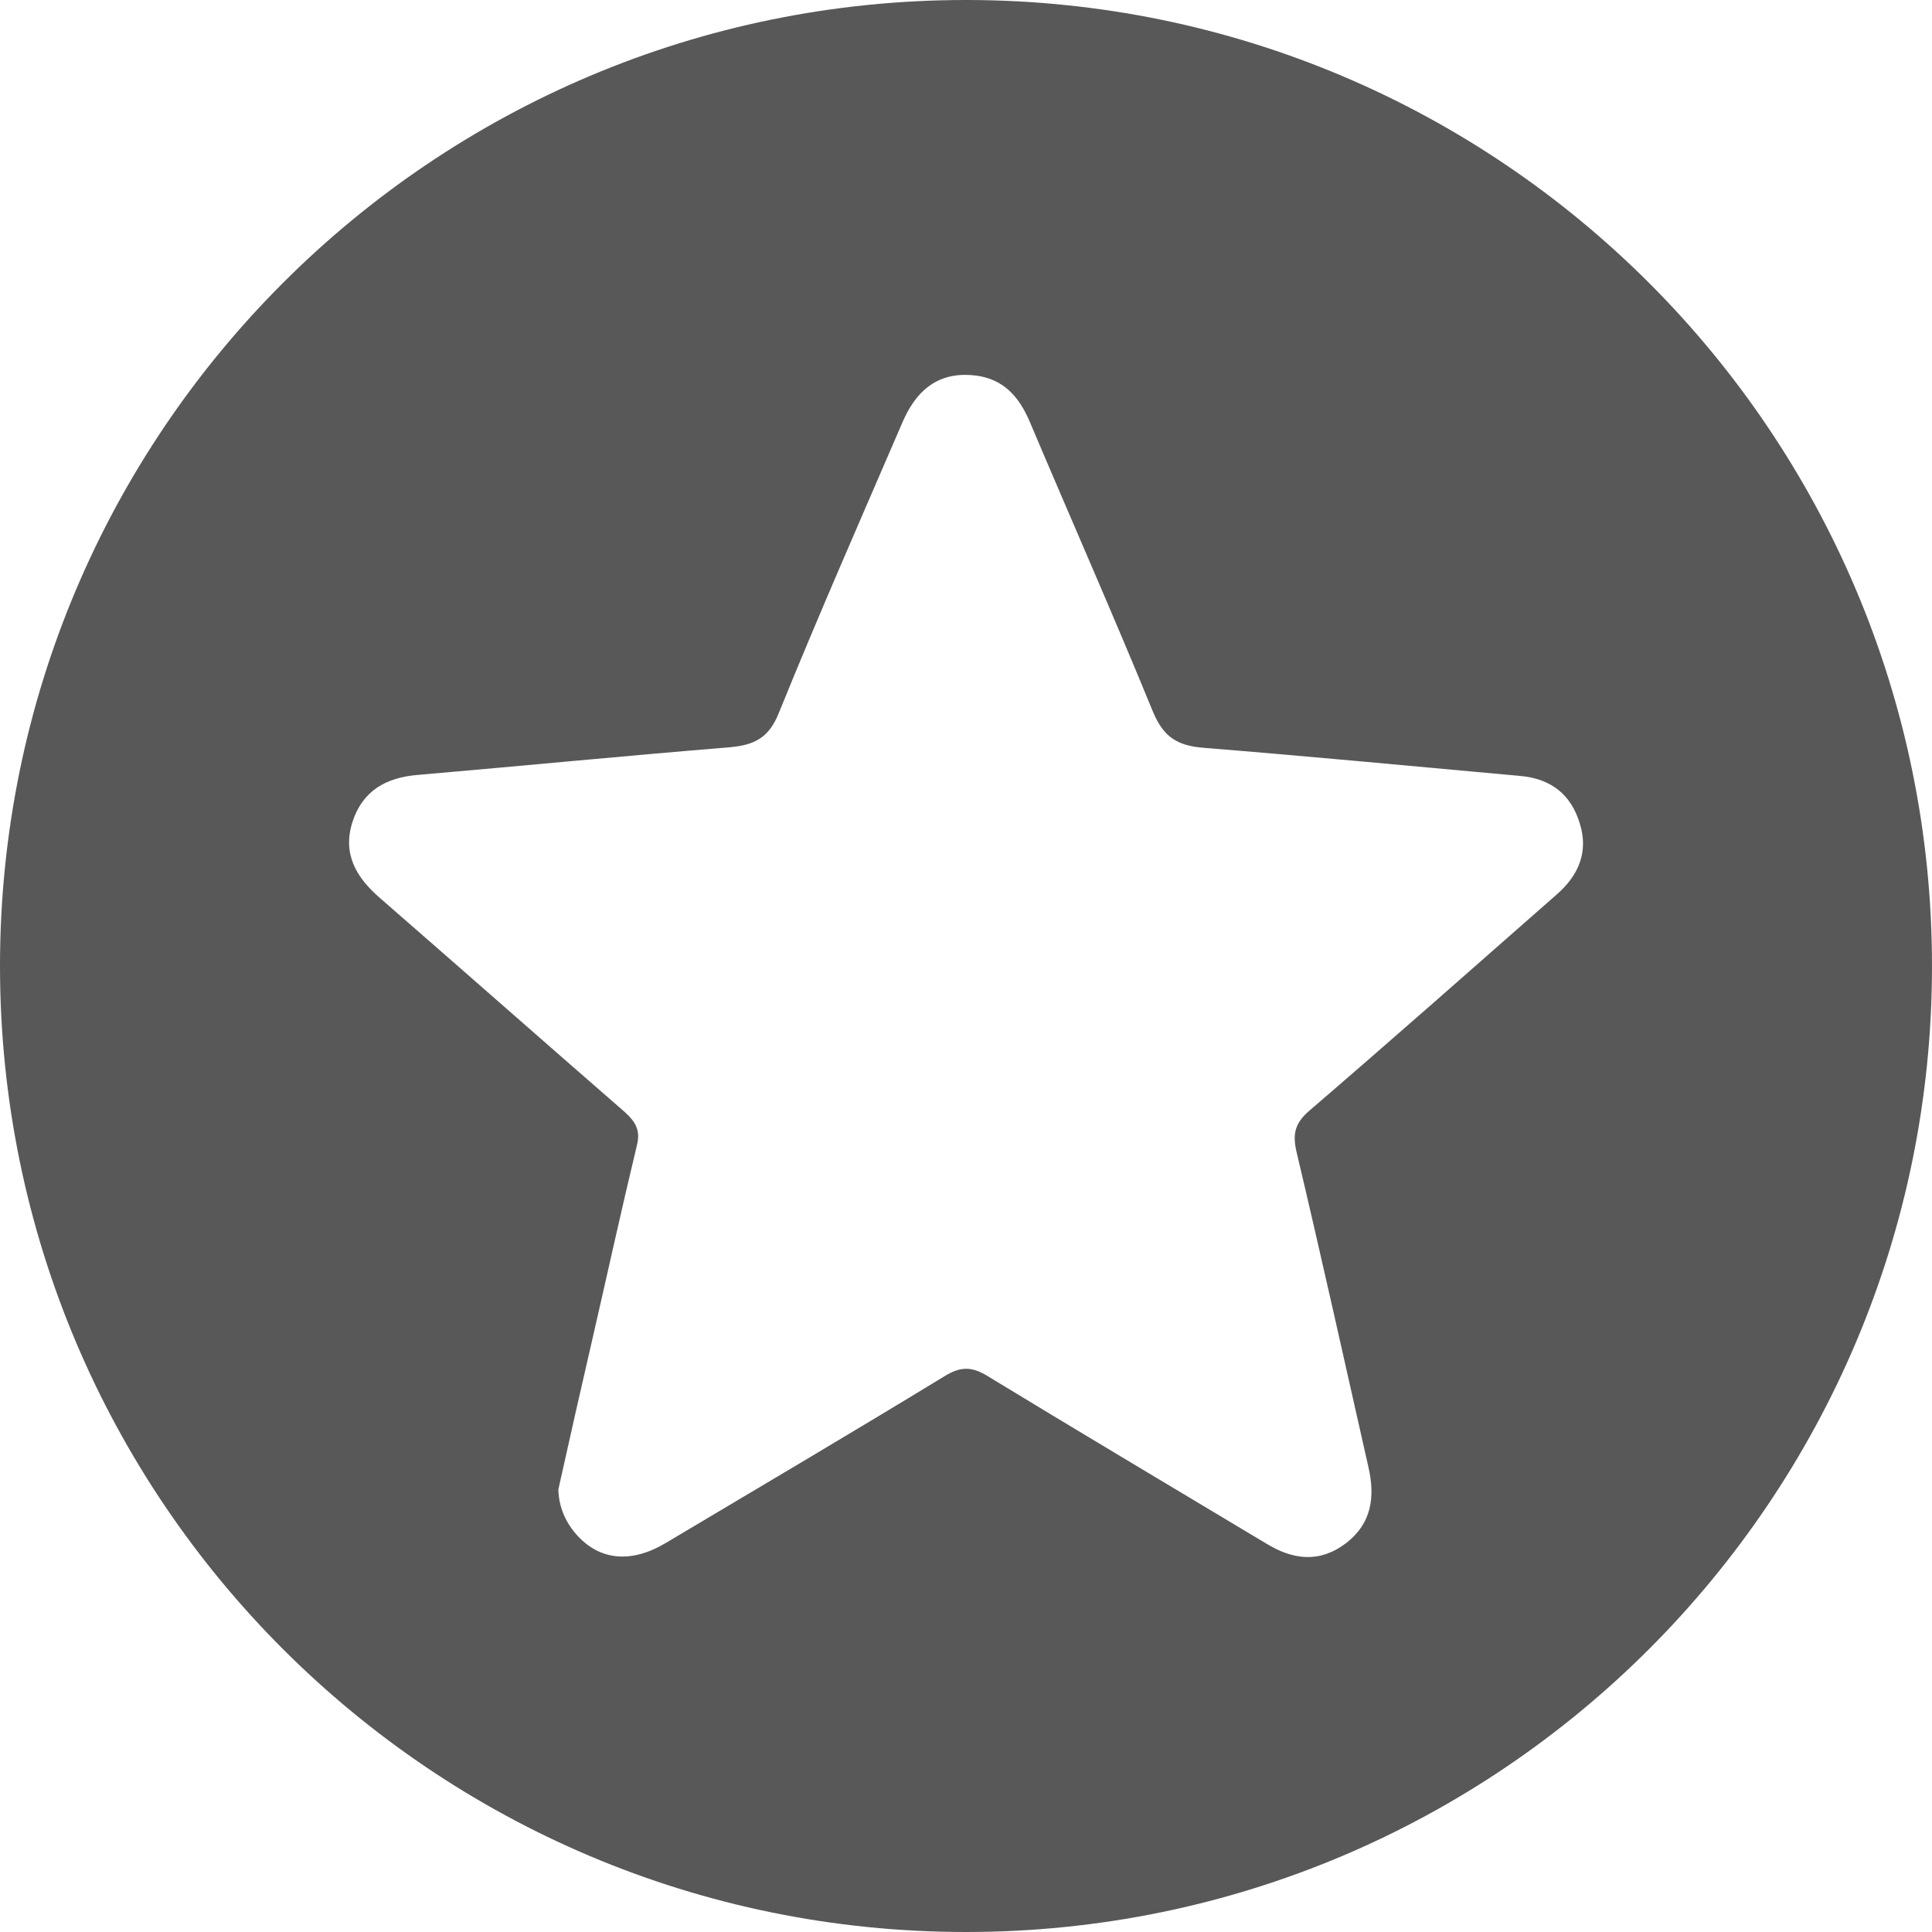
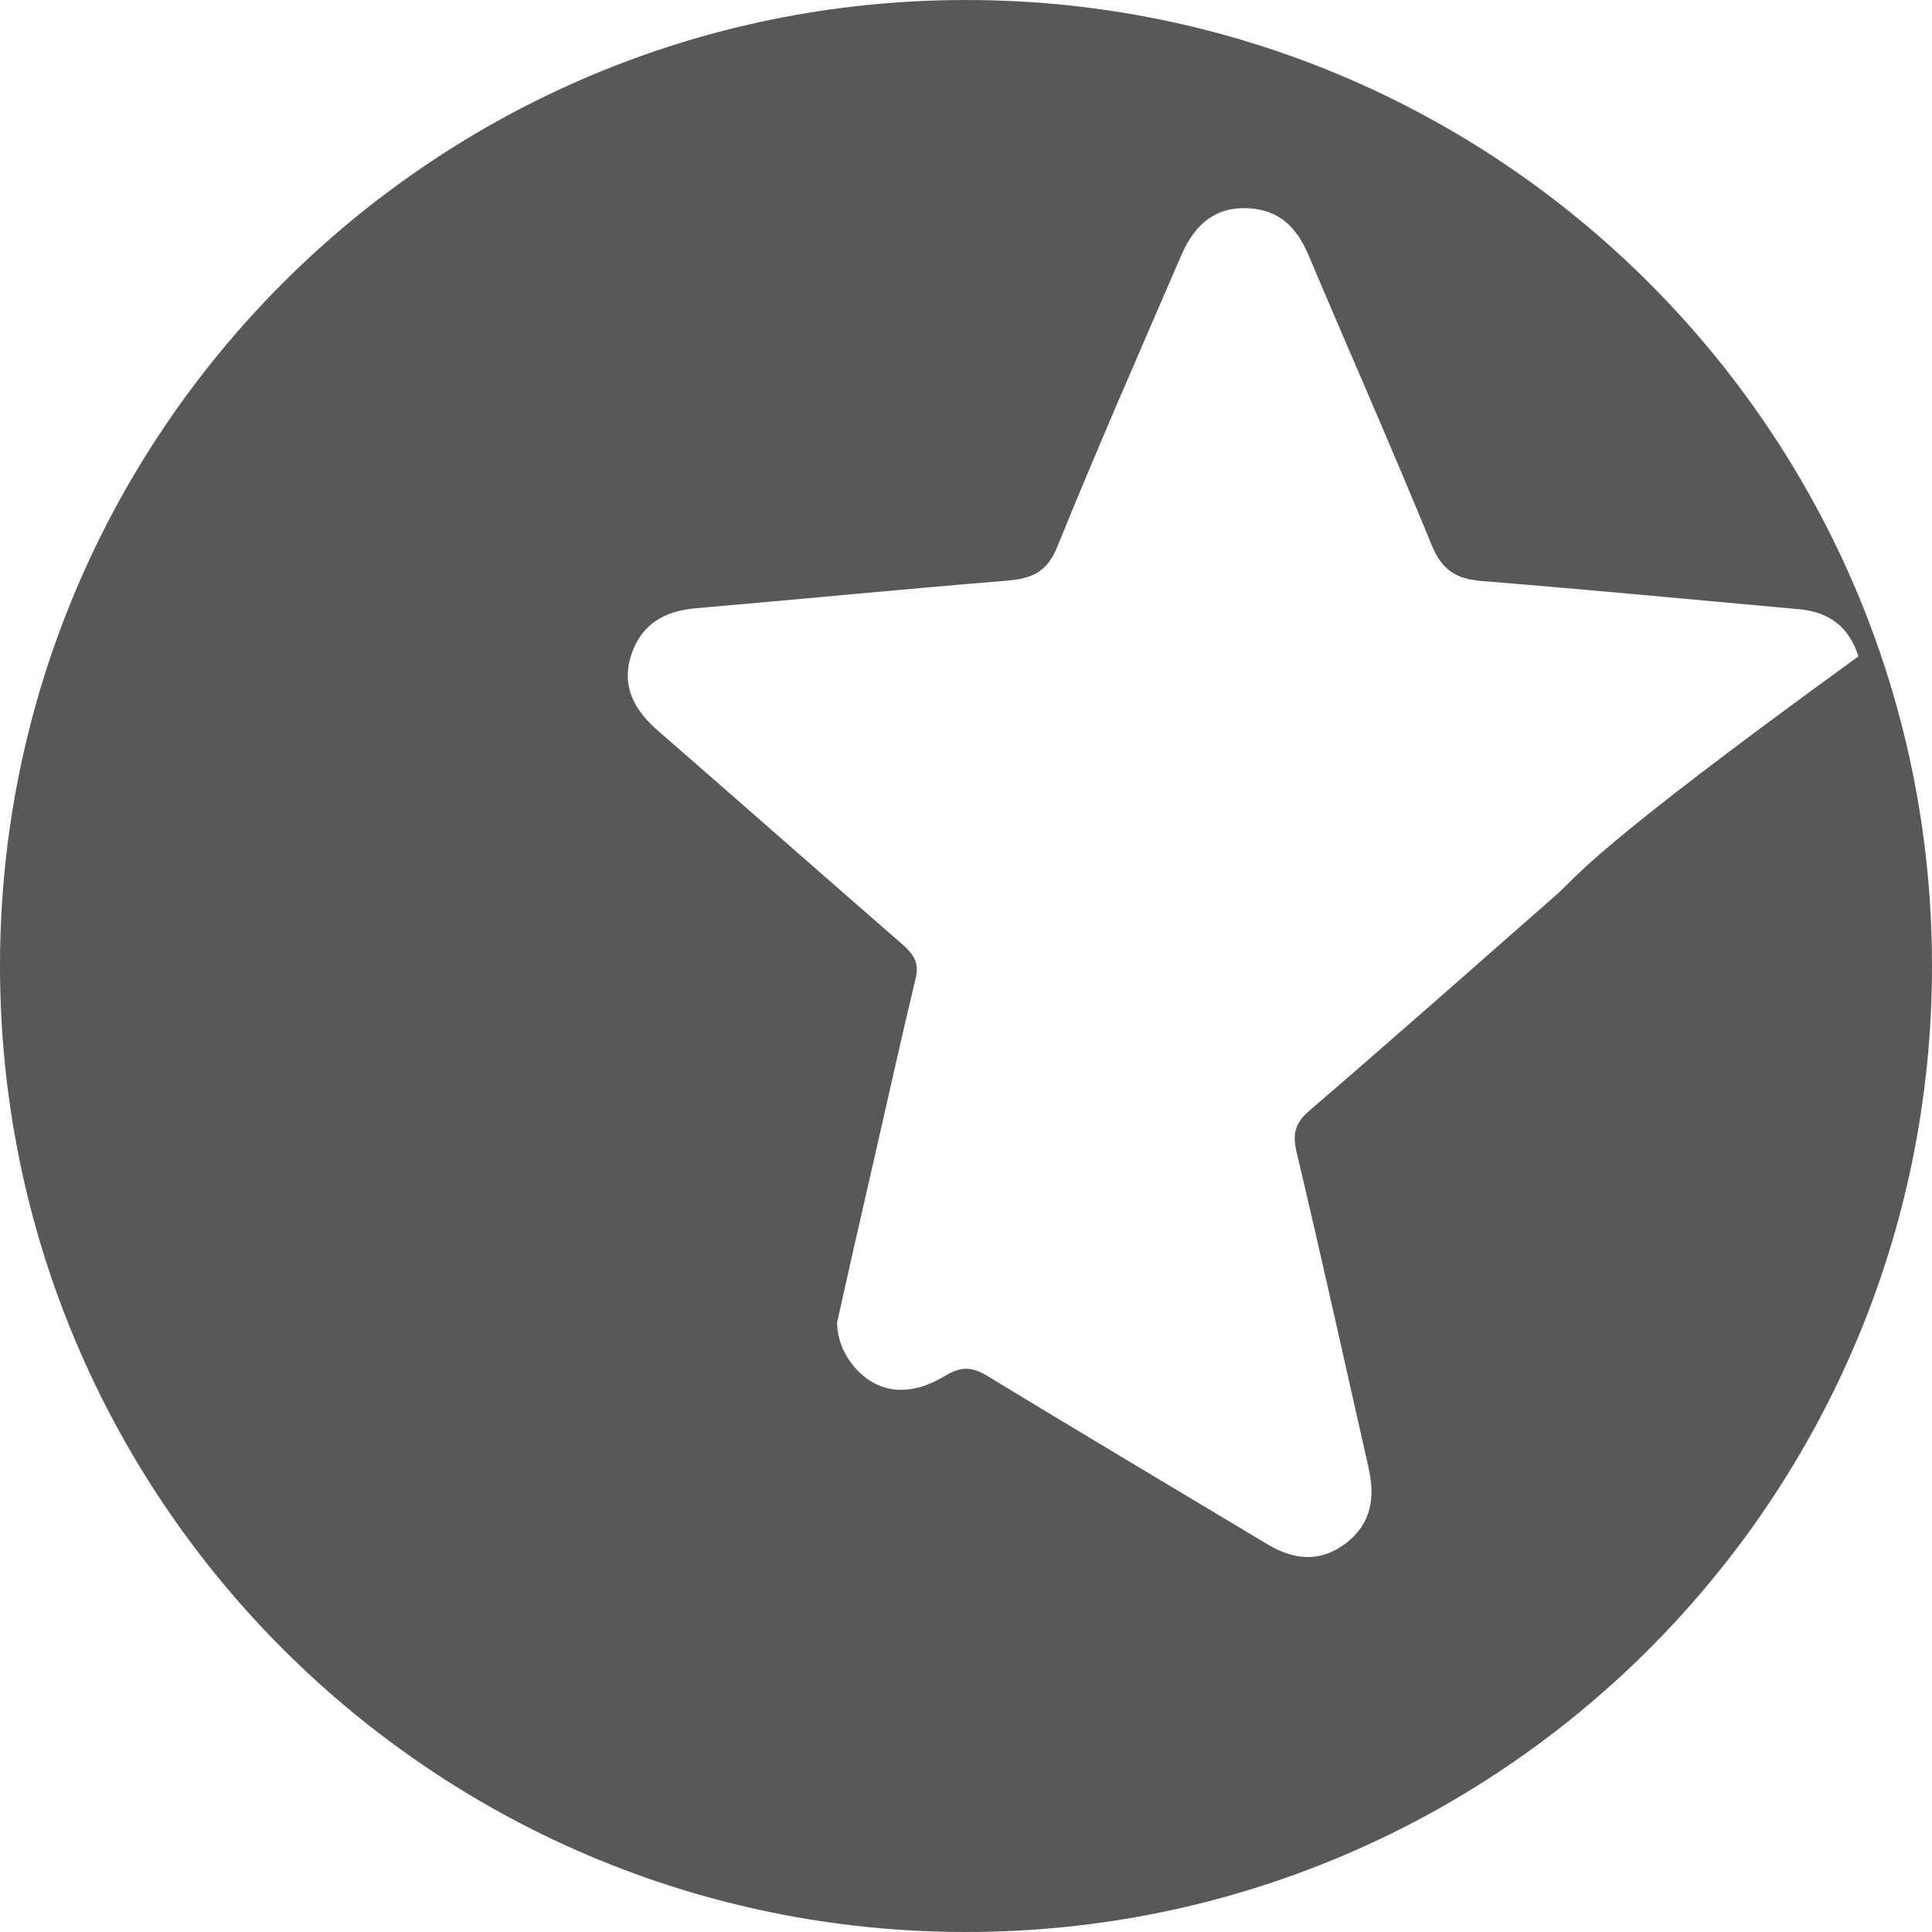
<svg xmlns="http://www.w3.org/2000/svg" id="Layer_1" x="0px" y="0px" viewBox="0 0 200 200" style="enable-background:new 0 0 200 200;" xml:space="preserve">
  <style type="text/css">	.st0{fill:#585858;}	.st1{fill:#EBF1F7;}	.st2{fill:#2196F2;}	.st3{fill:#1F88E4;}	.st4{fill:#64B5F5;}	.st5{fill:#E6C8FE;}	.st6{fill:#CDDDEA;}	.st7{fill:url(#SVGID_1_);}	.st8{fill:#4CAE50;}	.st9{fill:#1F88E3;}	.st10{fill:#FEC008;}	.st11{fill:#F34436;}	.st12{fill:#42A5F4;}	.st13{fill:#8794DD;}	.st14{fill:#6C7FD7;}	.st15{fill:#2196F3;}	.st16{fill:#04487D;}	.st17{fill:#FFFFFF;}	.st18{fill:#55CD6C;}	.st19{fill:#FEFEFE;}	.st20{fill:#EF5261;}	.st21{fill:#FEC007;}	.st22{fill:#F2E3FE;}	.st23{fill:#9E2BFA;}	.st24{fill:#7720BC;}</style>
-   <path class="st0" d="M100,0C44.77,0,0,44.77,0,100c0,55.23,44.77,100,100,100s100-44.77,100-100C200,44.77,155.23,0,100,0z  M161.17,92.58c-8.57,7.53-17.09,15.06-25.72,22.48c-1.37,1.21-1.65,2.31-1.26,4.07c2.58,10.88,5,21.82,7.47,32.75 c0.71,3.08,0.33,5.83-2.31,7.86c-2.75,2.09-5.5,1.76-8.35,0c-9.62-5.77-19.24-11.49-28.8-17.31c-1.7-1.04-2.86-0.93-4.45,0.05 c-9.56,5.83-19.24,11.54-28.85,17.26c-3.52,2.09-6.7,1.81-9.07-0.71c-1.26-1.37-1.98-2.97-2.03-4.84 c1.15-5.17,2.31-10.33,3.52-15.55c1.54-6.7,3.02-13.46,4.62-20.11c0.38-1.54-0.17-2.42-1.26-3.41 c-8.46-7.36-16.87-14.78-25.34-22.15c-2.47-2.14-3.9-4.56-2.86-7.86c1.04-3.24,3.46-4.62,6.76-4.89 c10.77-0.93,21.49-1.98,32.26-2.86c2.53-0.22,4.07-0.93,5.11-3.52c4.12-10.17,8.52-20.17,12.86-30.23c1.59-3.63,4.07-5.17,7.58-4.73 c2.86,0.38,4.45,2.2,5.55,4.78c4.23,10,8.63,19.95,12.75,30.01c1.1,2.64,2.53,3.52,5.22,3.74c10.94,0.88,21.82,1.92,32.75,2.91 c3.19,0.27,5.28,1.87,6.21,4.89C164.47,88.18,163.42,90.6,161.17,92.58z" />
+   <path class="st0" d="M100,0C44.77,0,0,44.77,0,100c0,55.23,44.77,100,100,100s100-44.77,100-100C200,44.77,155.23,0,100,0z  M161.17,92.58c-8.57,7.53-17.09,15.06-25.72,22.48c-1.37,1.21-1.65,2.31-1.26,4.07c2.58,10.88,5,21.82,7.47,32.75 c0.71,3.08,0.33,5.83-2.31,7.86c-2.75,2.09-5.5,1.76-8.35,0c-9.62-5.77-19.24-11.49-28.8-17.31c-1.7-1.04-2.86-0.93-4.45,0.05 c-3.52,2.09-6.7,1.81-9.07-0.71c-1.26-1.37-1.98-2.97-2.03-4.84 c1.15-5.17,2.31-10.33,3.52-15.55c1.54-6.7,3.02-13.46,4.62-20.11c0.38-1.54-0.17-2.42-1.26-3.41 c-8.46-7.36-16.87-14.78-25.34-22.15c-2.47-2.14-3.9-4.56-2.86-7.86c1.04-3.24,3.46-4.62,6.76-4.89 c10.77-0.93,21.49-1.98,32.26-2.86c2.53-0.22,4.07-0.93,5.11-3.52c4.12-10.17,8.52-20.17,12.86-30.23c1.59-3.63,4.07-5.17,7.58-4.73 c2.86,0.38,4.45,2.2,5.55,4.78c4.23,10,8.63,19.95,12.75,30.01c1.1,2.64,2.53,3.52,5.22,3.74c10.94,0.88,21.82,1.92,32.75,2.91 c3.19,0.27,5.28,1.87,6.21,4.89C164.47,88.18,163.42,90.6,161.17,92.58z" />
</svg>